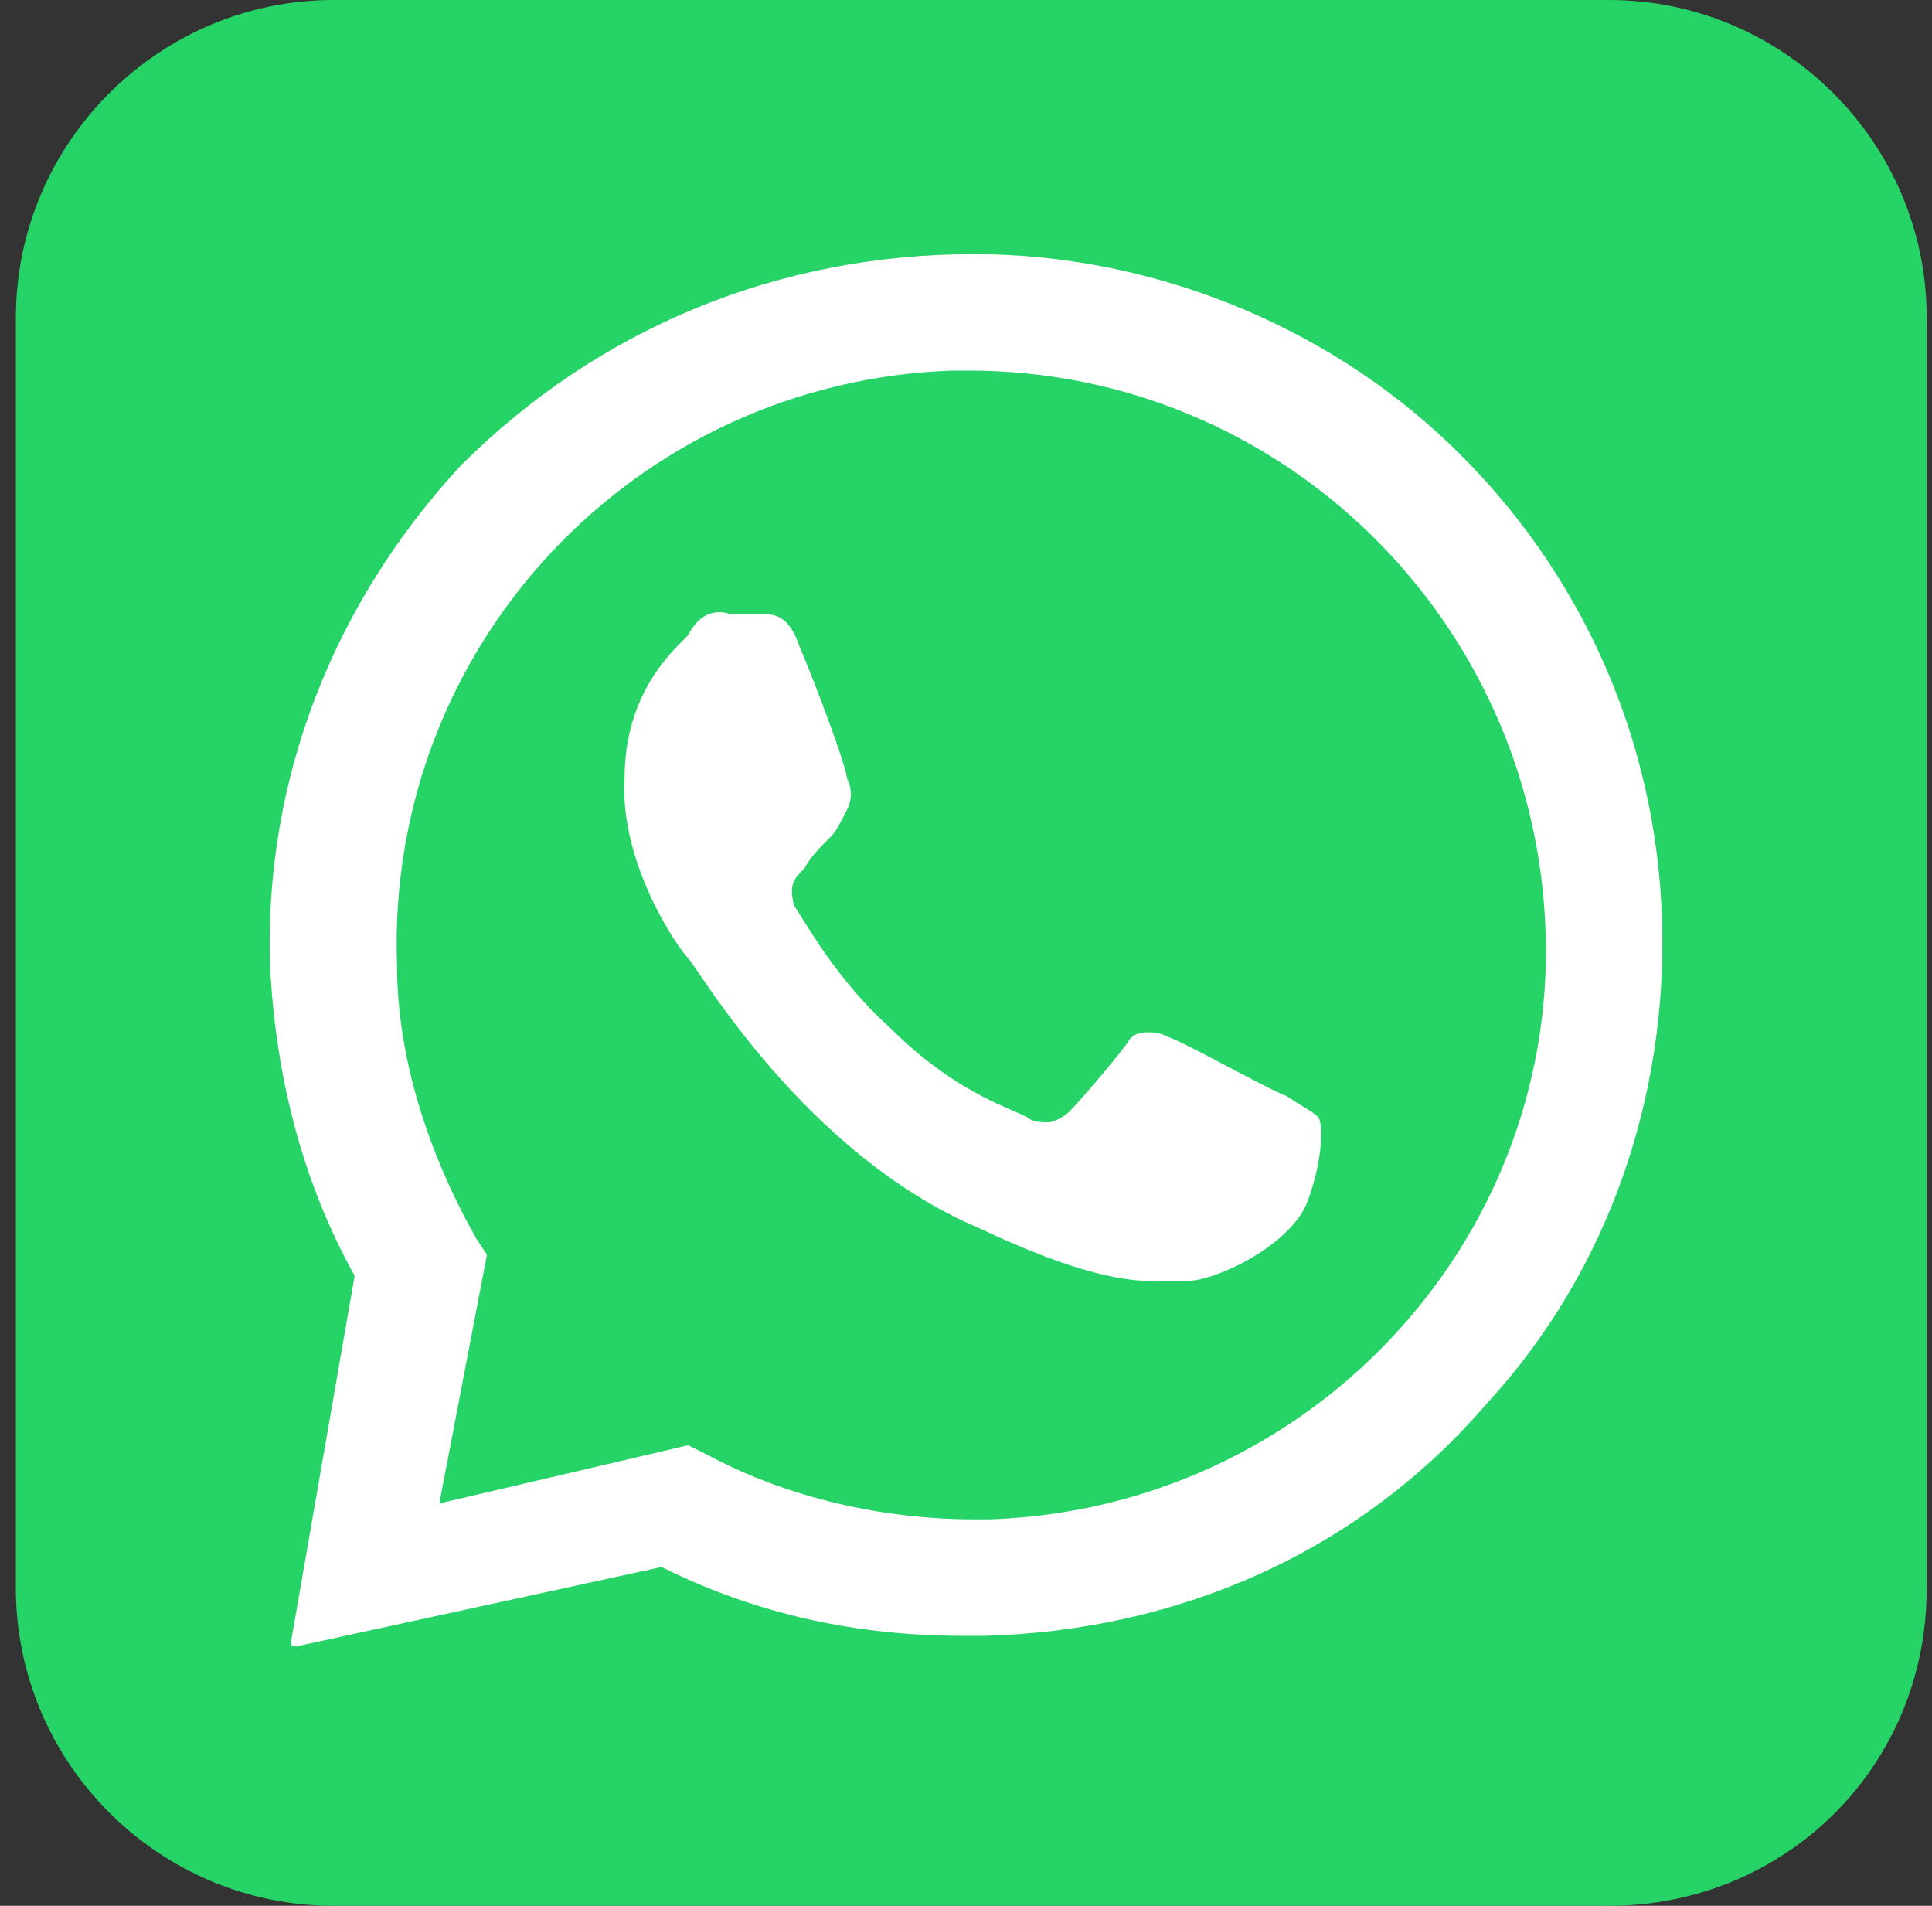
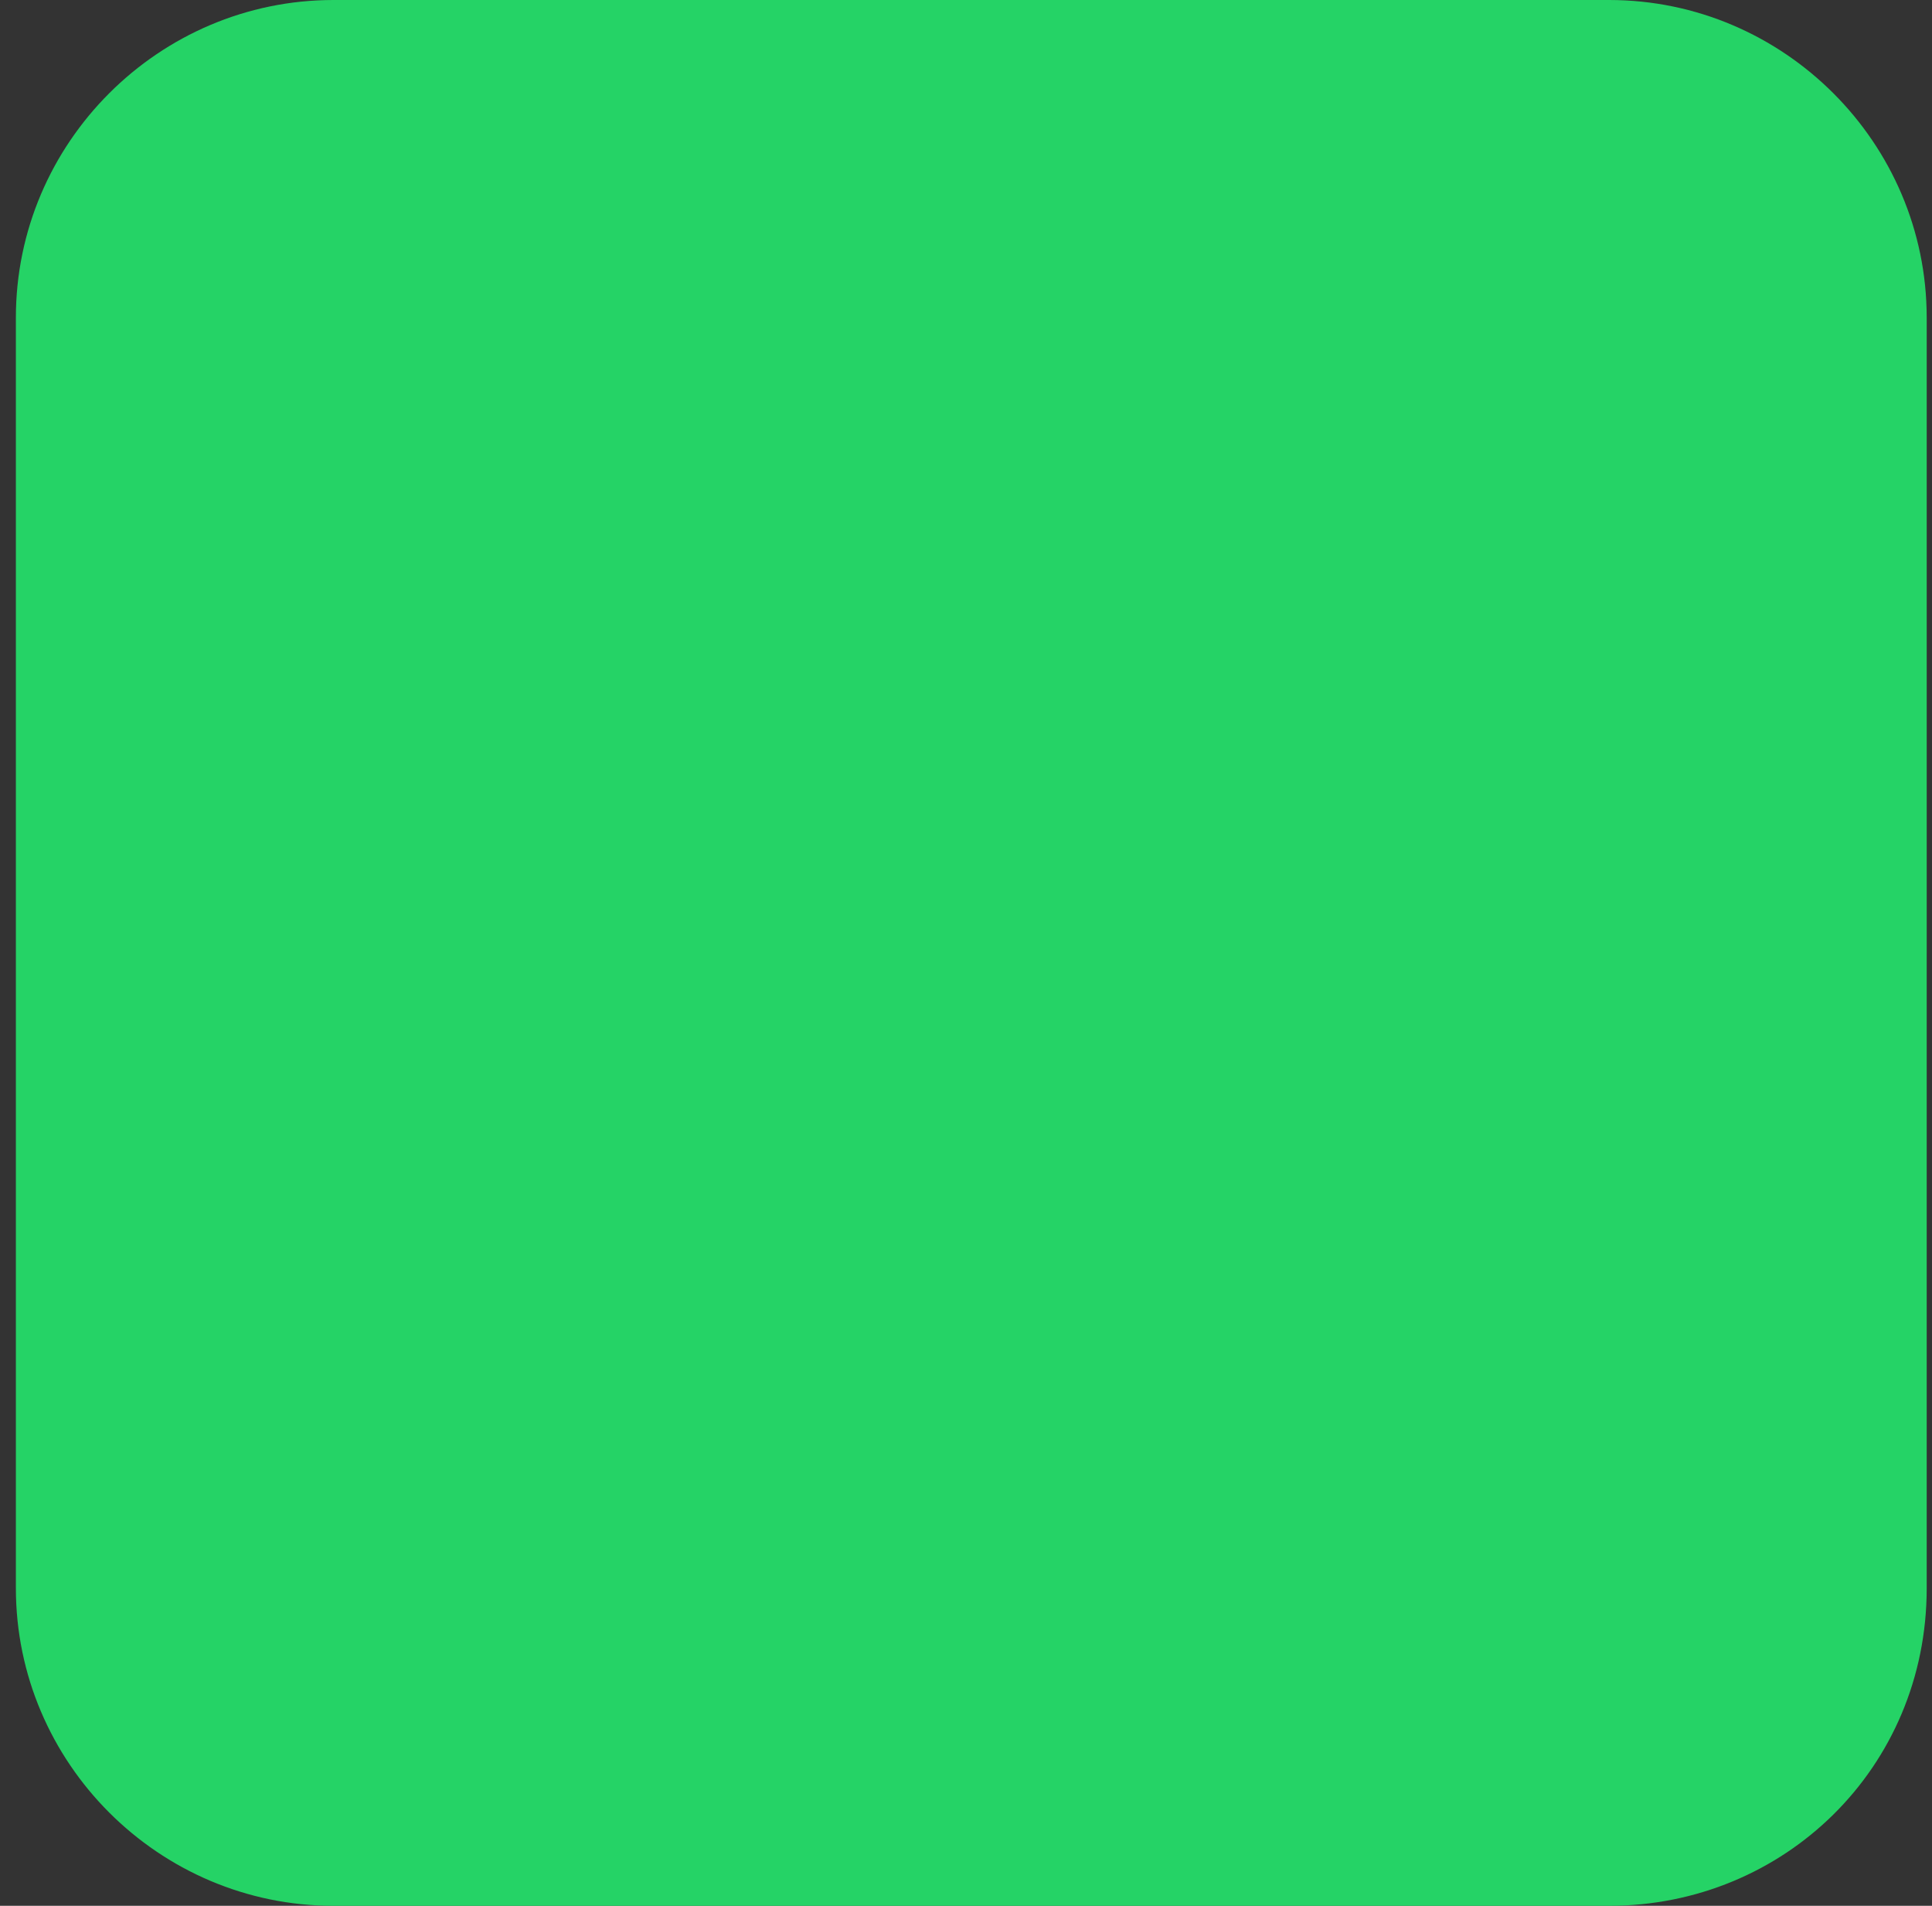
<svg xmlns="http://www.w3.org/2000/svg" version="1.1" id="Layer_1" x="0px" y="0px" viewBox="0 0 36.5 36" style="enable-background:new 0 0 36.5 36;" xml:space="preserve">
  <rect x="0" y="0" width="36.5" height="36" fill="#333333" stroke="none" />
  <style type="text/css">
	.st0{fill:#25D366;}
	.st1{fill-rule:evenodd;clip-rule:evenodd;fill:#FFFFFF;}
</style>
  <path class="st0" d="M30.4,36H6.3c-3.3,0-6-2.7-6-6V6c0-3.3,2.7-6,6-6h24.1c3.3,0,6,2.7,6,6V30C36.4,33.4,33.7,36,30.4,36z" />
-   <path class="st1" d="M18.4,4.8c3.3,0,6.6,1.3,9,3.6c2.5,2.4,3.9,5.6,4,9c0.1,3.3-1,6.6-3.3,9.1c-2.4,2.8-5.8,4.3-9.5,4.4  c-0.1,0-0.2,0-0.4,0c-2,0-3.9-0.4-5.7-1.3l-6.9,1.5c-0.1,0-0.1,0-0.1-0.1c0,0,0,0,0,0l1.2-6.9c-1-1.8-1.5-3.8-1.6-5.9  c-0.1-3.5,1.2-6.8,3.6-9.4C11.3,6.2,14.7,4.8,18.4,4.8C18.3,4.8,18.4,4.8,18.4,4.8z M18.3,7c-0.1,0-0.2,0-0.3,0  C12,7.2,7.3,12.2,7.5,18.2C7.5,20,8.1,21.8,9,23.4l0.2,0.3l-0.9,4.7l4.7-1.1l0.4,0.2c1.5,0.8,3.3,1.2,5,1.2c0.1,0,0.2,0,0.3,0  c6-0.2,10.7-5.2,10.5-11.1C29,11.7,24.2,7,18.3,7z M13.8,11.6c0.2,0,0.4,0,0.6,0c0.2,0,0.5,0,0.7,0.6c0.3,0.7,0.9,2.3,0.9,2.5  c0.1,0.2,0.1,0.4,0,0.6c-0.1,0.2-0.2,0.4-0.3,0.5c-0.2,0.2-0.4,0.4-0.5,0.6c-0.2,0.2-0.3,0.3-0.2,0.7c0.2,0.3,0.8,1.4,1.8,2.3  c1.2,1.2,2.2,1.5,2.6,1.7c0.1,0.1,0.3,0.1,0.4,0.1c0.1,0,0.3-0.1,0.4-0.2c0.2-0.2,0.8-0.9,1.1-1.3c0.1-0.2,0.3-0.2,0.4-0.2  c0.1,0,0.2,0,0.4,0.1c0.3,0.1,1.9,1,2.2,1.1c0.3,0.2,0.5,0.3,0.6,0.4c0.1,0.1,0.1,0.8-0.2,1.6c-0.3,0.8-1.7,1.5-2.3,1.5  c-0.2,0-0.4,0-0.6,0c-0.5,0-1.4-0.1-3.3-1c-3.3-1.4-5.3-4.9-5.5-5.1c-0.2-0.2-1.3-1.8-1.2-3.4c0-1.6,0.9-2.4,1.2-2.7  C13.2,11.6,13.5,11.5,13.8,11.6C13.8,11.5,13.8,11.6,13.8,11.6z" />
</svg>